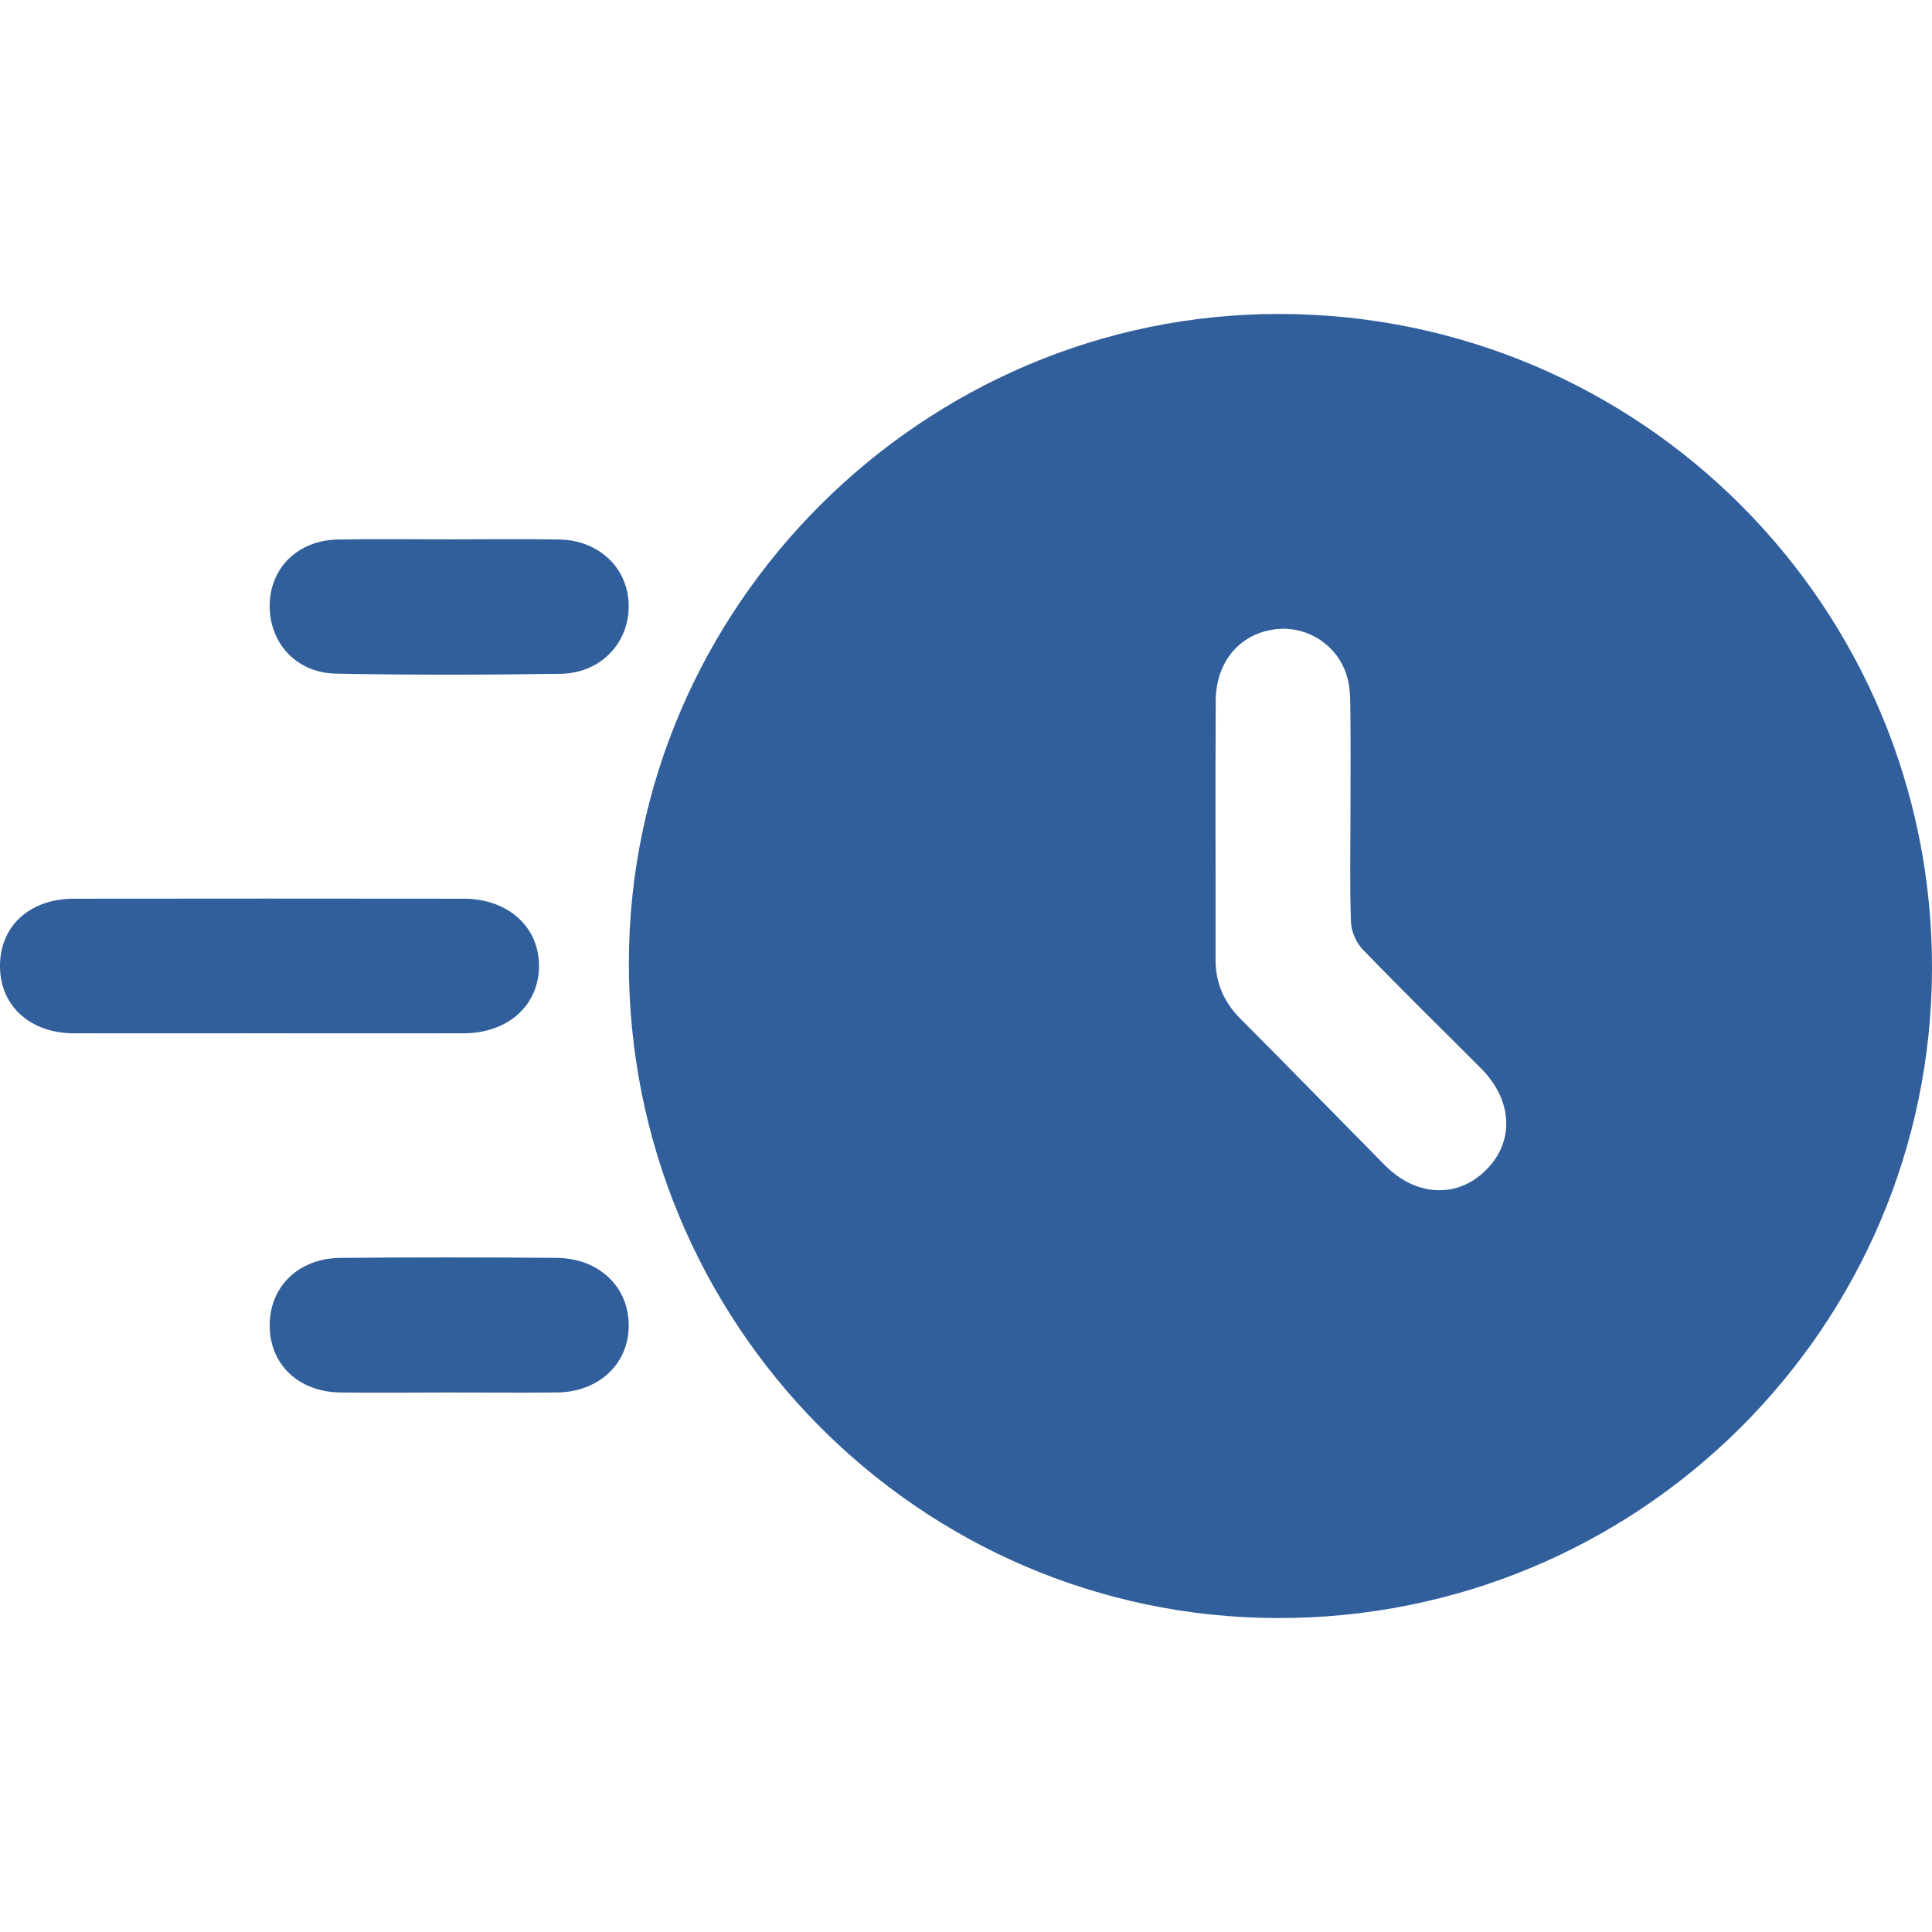
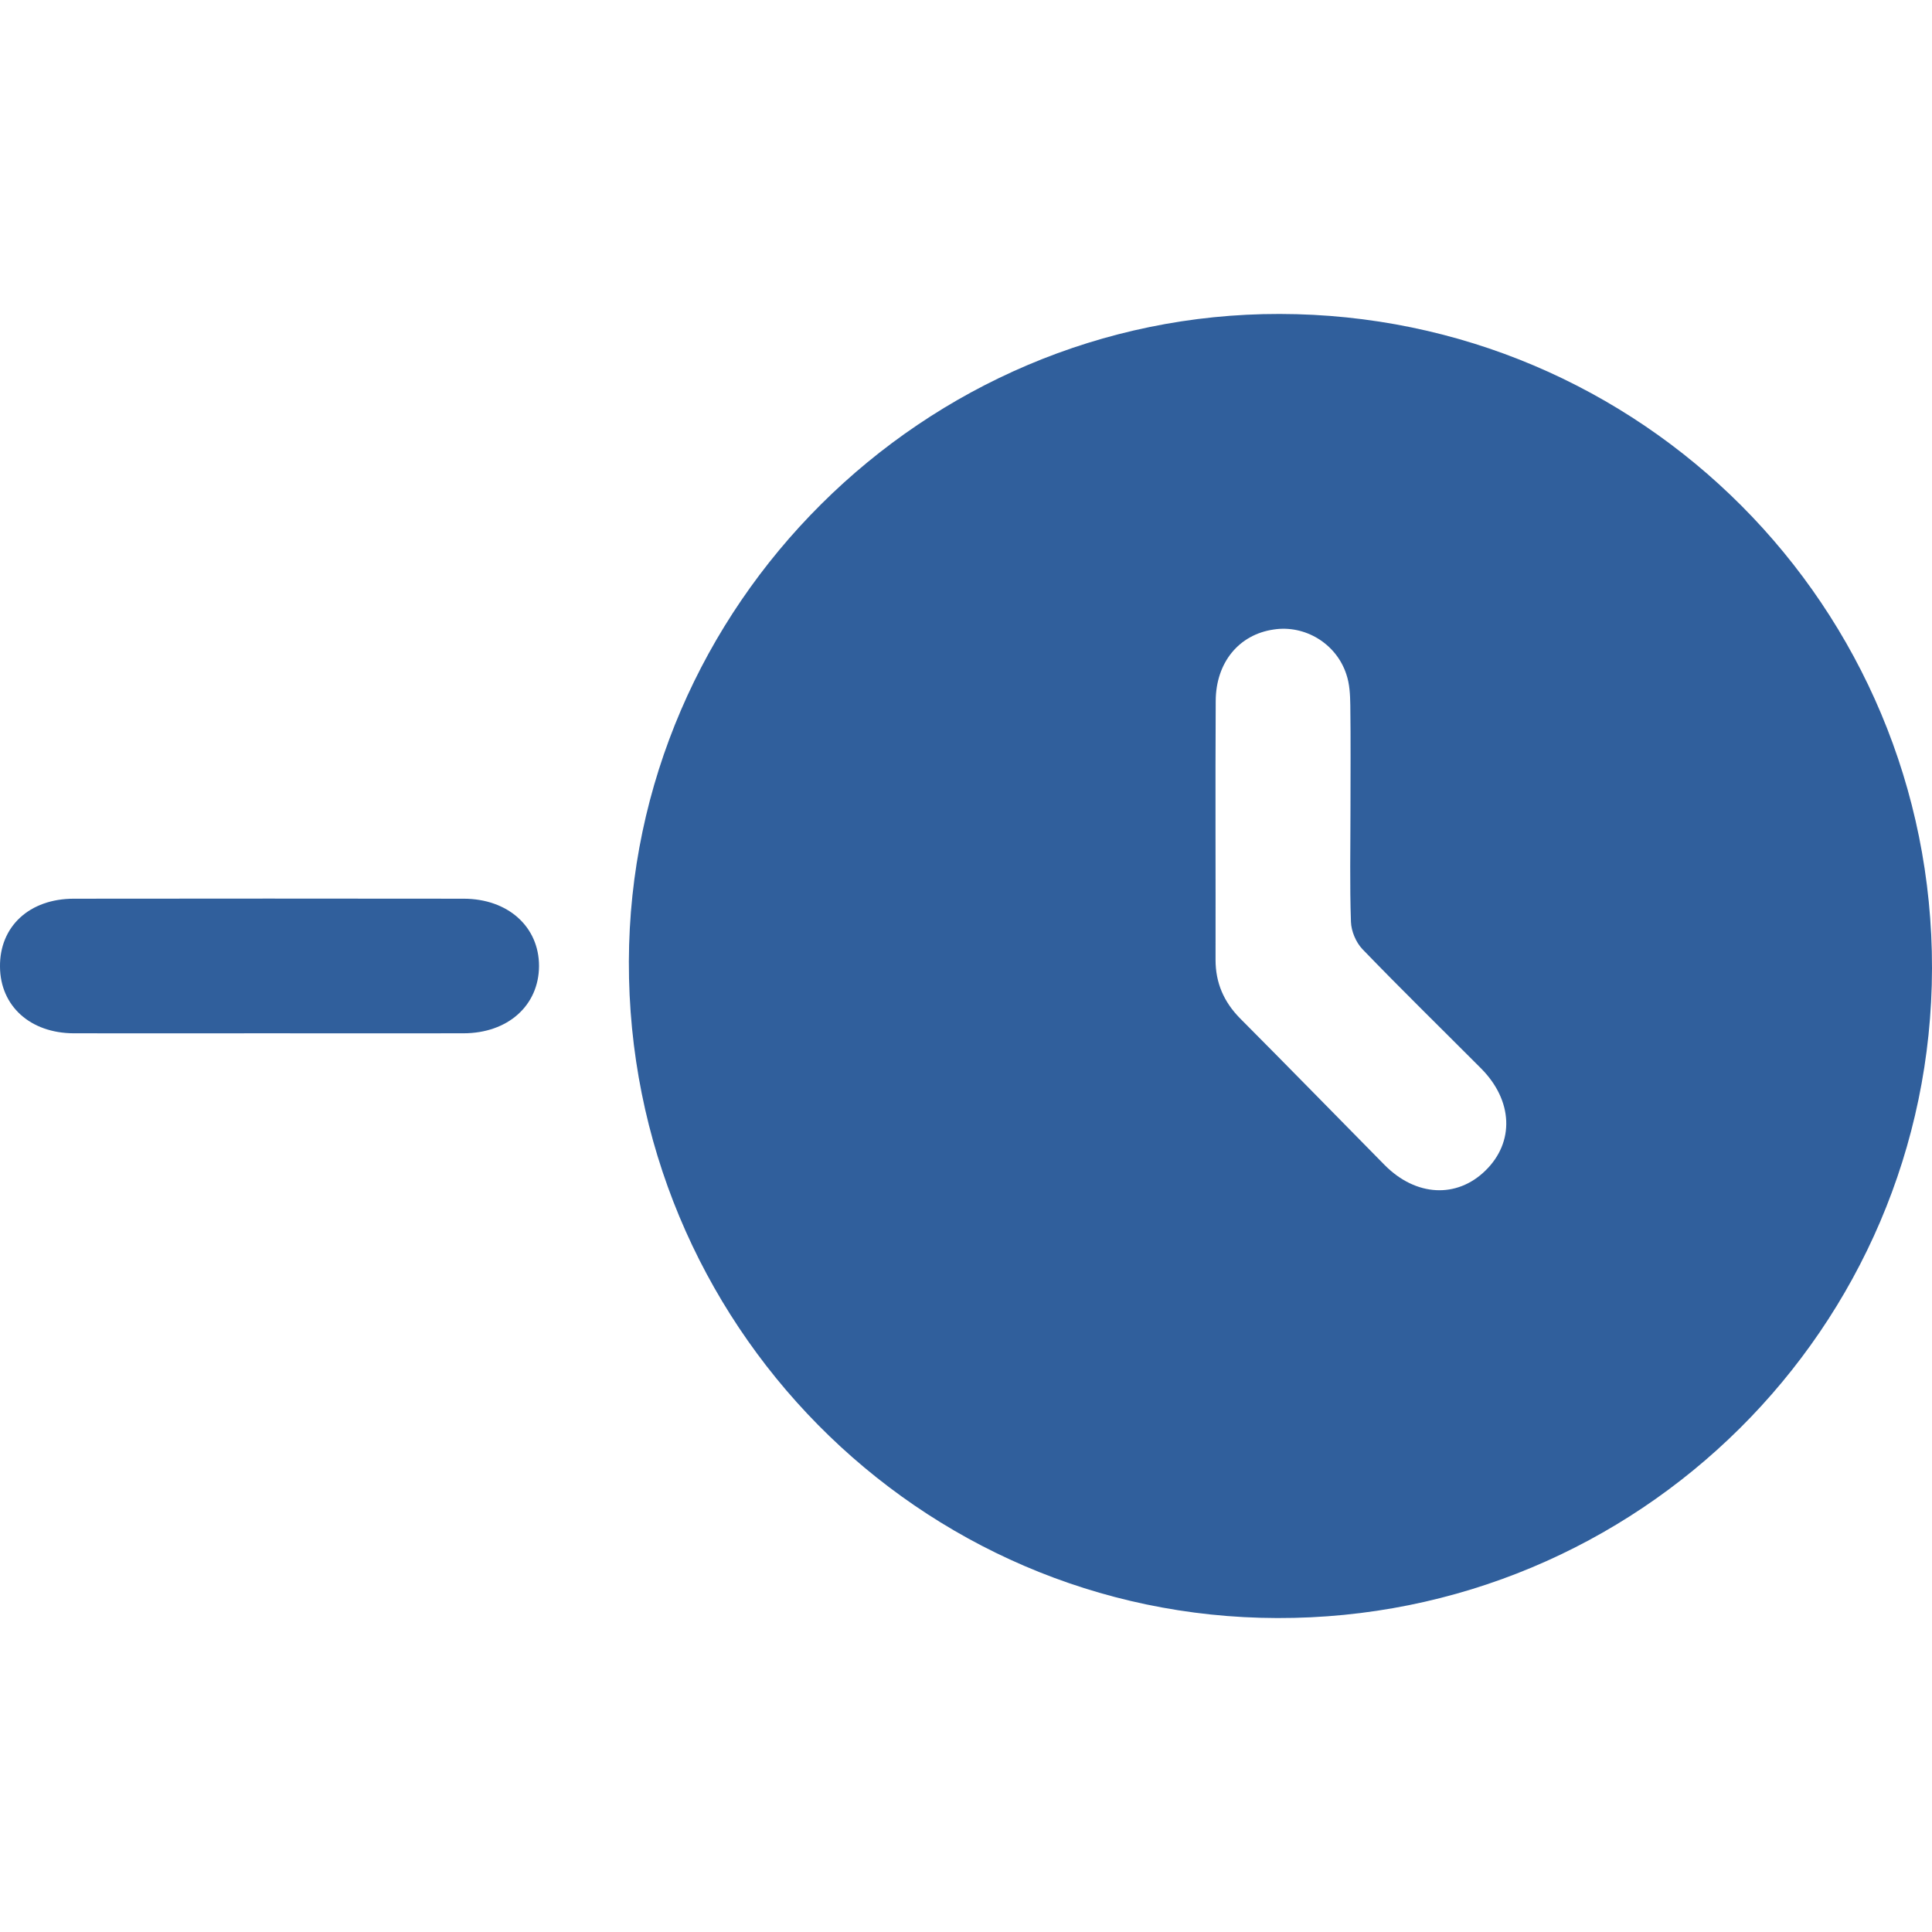
<svg xmlns="http://www.w3.org/2000/svg" version="1.1" id="Layer_1" x="0px" y="0px" width="12px" height="12px" viewBox="0 0 12 12" enable-background="new 0 0 12 12" xml:space="preserve">
  <g>
    <path fill-rule="evenodd" clip-rule="evenodd" fill="#305F9C" d="M7.948,1.95C10.192,1.953,12.004,3.77,12,6.015   c-0.004,2.233-1.825,4.041-4.067,4.035c-2.228-0.005-4.033-1.833-4.027-4.078C3.912,3.764,5.737,1.947,7.948,1.95z M8.388,5.034   c0-0.219,0.002-0.437-0.001-0.654C8.386,4.315,8.383,4.248,8.362,4.187C8.299,3.996,8.104,3.88,7.911,3.91   c-0.215,0.031-0.359,0.204-0.36,0.444c-0.003,0.536,0,1.072-0.001,1.608c0,0.142,0.051,0.26,0.151,0.362   c0.302,0.303,0.6,0.609,0.899,0.912c0.194,0.196,0.448,0.209,0.626,0.035c0.182-0.177,0.172-0.435-0.027-0.635   C8.953,6.389,8.704,6.146,8.462,5.895c-0.04-0.042-0.069-0.111-0.071-0.169C8.383,5.496,8.388,5.264,8.388,5.034z" />
    <path fill-rule="evenodd" clip-rule="evenodd" fill="#305F9C" d="M1.662,6.418c-0.401,0-0.802,0.001-1.204,0C0.188,6.417,0.002,6.249,0,6.005   c-0.003-0.25,0.182-0.423,0.459-0.423c0.807-0.001,1.613-0.001,2.42,0c0.276,0,0.469,0.174,0.469,0.418   c-0.001,0.245-0.193,0.418-0.47,0.418C2.473,6.419,2.067,6.418,1.662,6.418z" />
-     <path fill-rule="evenodd" clip-rule="evenodd" fill="#305F9C" d="M2.792,3.35c0.227,0,0.453-0.003,0.679,0.001C3.72,3.354,3.902,3.528,3.905,3.76   S3.732,4.181,3.484,4.185C3.019,4.192,2.553,4.193,2.087,4.184C1.839,4.18,1.67,3.991,1.675,3.753   C1.681,3.522,1.854,3.355,2.1,3.351C2.33,3.347,2.561,3.35,2.792,3.35z" />
-     <path fill-rule="evenodd" clip-rule="evenodd" fill="#305F9C" d="M2.779,8.649c-0.222,0-0.444,0.003-0.666,0c-0.26-0.004-0.438-0.175-0.438-0.417   c0-0.24,0.178-0.416,0.438-0.419c0.448-0.004,0.897-0.004,1.345,0c0.265,0.002,0.451,0.184,0.447,0.426   c-0.003,0.236-0.188,0.407-0.447,0.41C3.232,8.651,3.005,8.649,2.779,8.649z" />
  </g>
</svg>